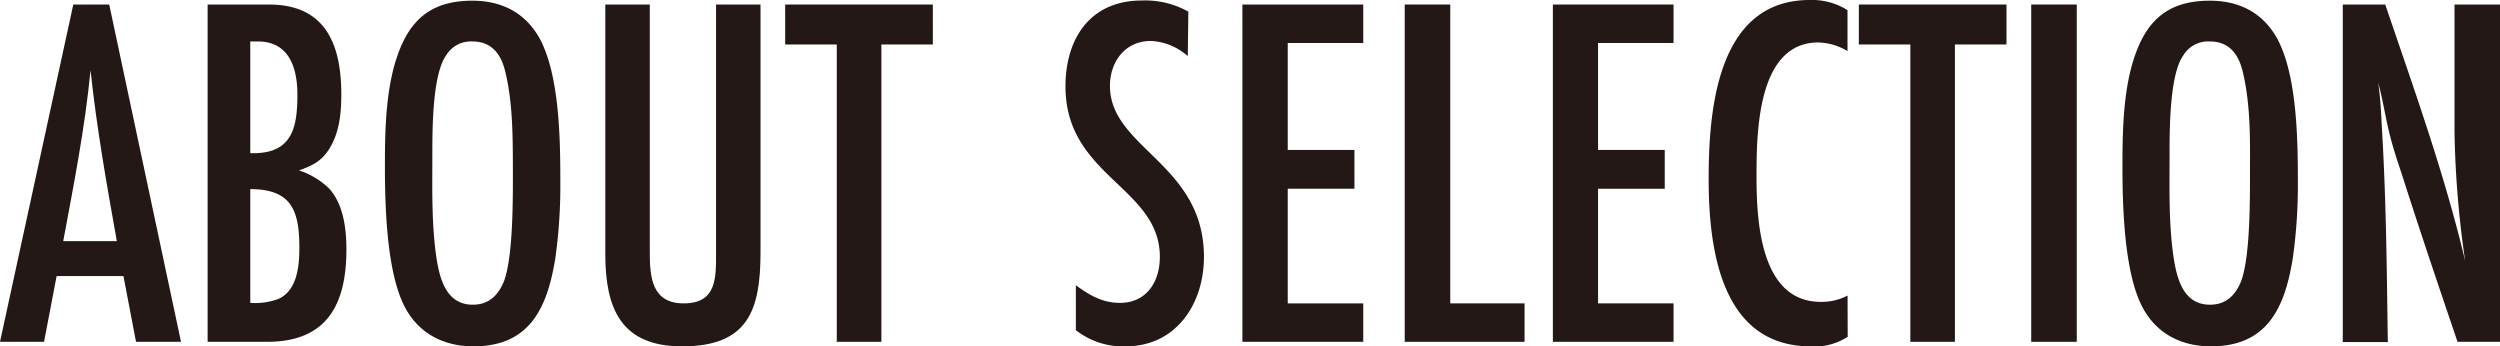
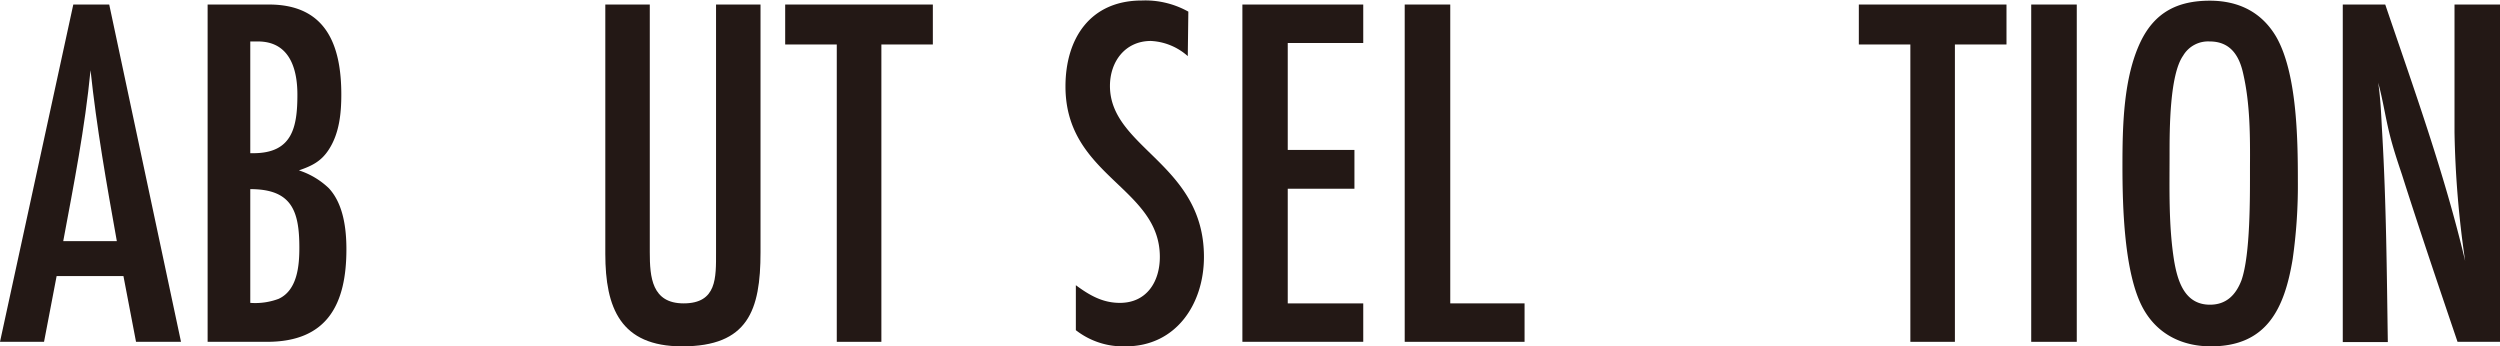
<svg xmlns="http://www.w3.org/2000/svg" viewBox="0 0 397.36 55.05">
  <defs>
    <style>.cls-1{fill:#231815;}</style>
  </defs>
  <g id="レイヤー_2" data-name="レイヤー 2">
    <g id="レイヤー_1-2" data-name="レイヤー 1">
      <path class="cls-1" d="M21.62,54.33l-2-10.45H9L7,54.33H0L11.65.72h5.71L28.77,54.33Zm-3.05-16c-1.61-9-3.22-18.09-4.18-27.17-.89,9.16-2.66,18.16-4.34,27.17Z" />
      <path class="cls-1" d="M42.76.72c9,0,11.49,6.35,11.49,14.31,0,3-.32,6.19-2,8.76-1.2,1.85-2.65,2.57-4.74,3.29a12.4,12.4,0,0,1,4.74,2.82c2.33,2.49,2.81,6.43,2.81,9.72,0,8.68-3,14.71-12.61,14.71H33V.72ZM40.27,24.35c6.18,0,7-4.1,7-9.32,0-4.18-1.29-8.44-6.27-8.44H39.78V24.35Zm-.49,23.79a10.59,10.59,0,0,0,4.5-.64c3-1.37,3.3-5.31,3.3-8.12,0-5.87-1.21-9.32-7.8-9.32Z" />
-       <path class="cls-1" d="M88.25,41.15c-1.29,7.87-4.1,13.9-13,13.9-4.58,0-8.52-1.93-10.77-6-3.06-5.54-3.3-16.39-3.3-22.74s.16-14,2.9-19.69c2.25-4.66,5.86-6.51,11-6.51,4.5,0,8.19,1.77,10.53,5.71,3.29,5.7,3.45,16.15,3.45,22.74A82.91,82.91,0,0,1,88.25,41.15Zm-7.88-29.5c-.64-2.89-2.09-5.06-5.3-5.06a4.58,4.58,0,0,0-4.18,2.25c-2.17,3.05-2.17,11.81-2.17,15.59,0,5.63-.16,11.41.72,17,.56,3.29,1.69,7,5.71,7,2.57,0,4.1-1.53,5-3.86,1.45-4.09,1.37-13.34,1.37-18C81.5,21.62,81.5,16.48,80.37,11.65Z" />
      <path class="cls-1" d="M120.88,40.1c0,9.25-2,14.95-12.46,14.95-9.8,0-12.21-6.11-12.21-14.71V.72h7.07V40.1c0,3.94.32,8.12,5.38,8.12,5.31,0,5.15-4.1,5.15-8.12V.72h7.07Z" />
      <path class="cls-1" d="M140.09,7.07V54.33H133V7.07h-8.2V.72h23.47V7.07Z" />
      <path class="cls-1" d="M188.79,8.92a9.5,9.5,0,0,0-5.86-2.41c-4.1,0-6.51,3.29-6.51,7.15,0,9.89,14.94,12.38,14.94,27.17,0,7.47-4.42,14.22-12.45,14.22A12.19,12.19,0,0,1,171,52.48V45.33c2.17,1.61,4.26,2.81,7,2.81,4.26,0,6.35-3.37,6.35-7.31,0-11.09-15-12.78-15-27.09,0-7.63,3.94-13.66,12.14-13.66a14,14,0,0,1,7.39,1.77Z" />
      <path class="cls-1" d="M197.47,54.33V.72h19.21V6.83h-12v17h10.6V30h-10.6V48.22h12v6.11Z" />
      <path class="cls-1" d="M223.27,54.33V.72h7.24v47.5h11.81v6.11Z" />
-       <path class="cls-1" d="M246.82,54.33V.72H266V6.83h-12v17h10.6V30h-10.6V48.22h12v6.11Z" />
-       <path class="cls-1" d="M293.68,53.53a9.54,9.54,0,0,1-5.87,1.52c-14.3,0-16.23-15.59-16.23-26.6S272.94,0,287.65,0a10.61,10.61,0,0,1,6,1.61V8.12A9.47,9.47,0,0,0,289,6.75c-9.73,0-9.81,14.47-9.81,21.3,0,7,.57,19.93,10.21,19.93a8.83,8.83,0,0,0,4.26-1Z" />
      <path class="cls-1" d="M310.72,7.07V54.33h-7.08V7.07h-8.19V.72h23.47V7.07Z" />
      <path class="cls-1" d="M322.85,54.33V.72h7.24V54.33Z" />
      <path class="cls-1" d="M364.41,41.15c-1.29,7.87-4.1,13.9-13,13.9-4.58,0-8.51-1.93-10.76-6-3.06-5.54-3.3-16.39-3.3-22.74s.16-14,2.89-19.69c2.25-4.66,5.87-6.51,11-6.51,4.51,0,8.2,1.77,10.53,5.71,3.3,5.7,3.46,16.15,3.46,22.74A82.91,82.91,0,0,1,364.41,41.15Zm-7.88-29.5c-.64-2.89-2.09-5.06-5.31-5.06A4.6,4.6,0,0,0,347,8.84c-2.16,3.05-2.16,11.81-2.16,15.59,0,5.63-.17,11.41.72,17,.56,3.29,1.69,7,5.7,7,2.58,0,4.1-1.53,5-3.86,1.44-4.09,1.36-13.34,1.36-18C357.65,21.62,357.65,16.48,356.53,11.65Z" />
      <path class="cls-1" d="M390.61,54.33c-3-8.84-6-17.68-8.84-26.6-.73-2.17-1.45-4.34-2-6.59-.65-2.66-1.05-5.39-1.77-8,.4,2.65.48,5.38.64,8.12.64,11,.73,22.1.89,33.11h-7.16V.72h6.75c4.59,13.51,9.41,26.85,12.7,40.75a158.39,158.39,0,0,1-1.69-20.41V.72h7.24V54.33Z" />
    </g>
  </g>
</svg>